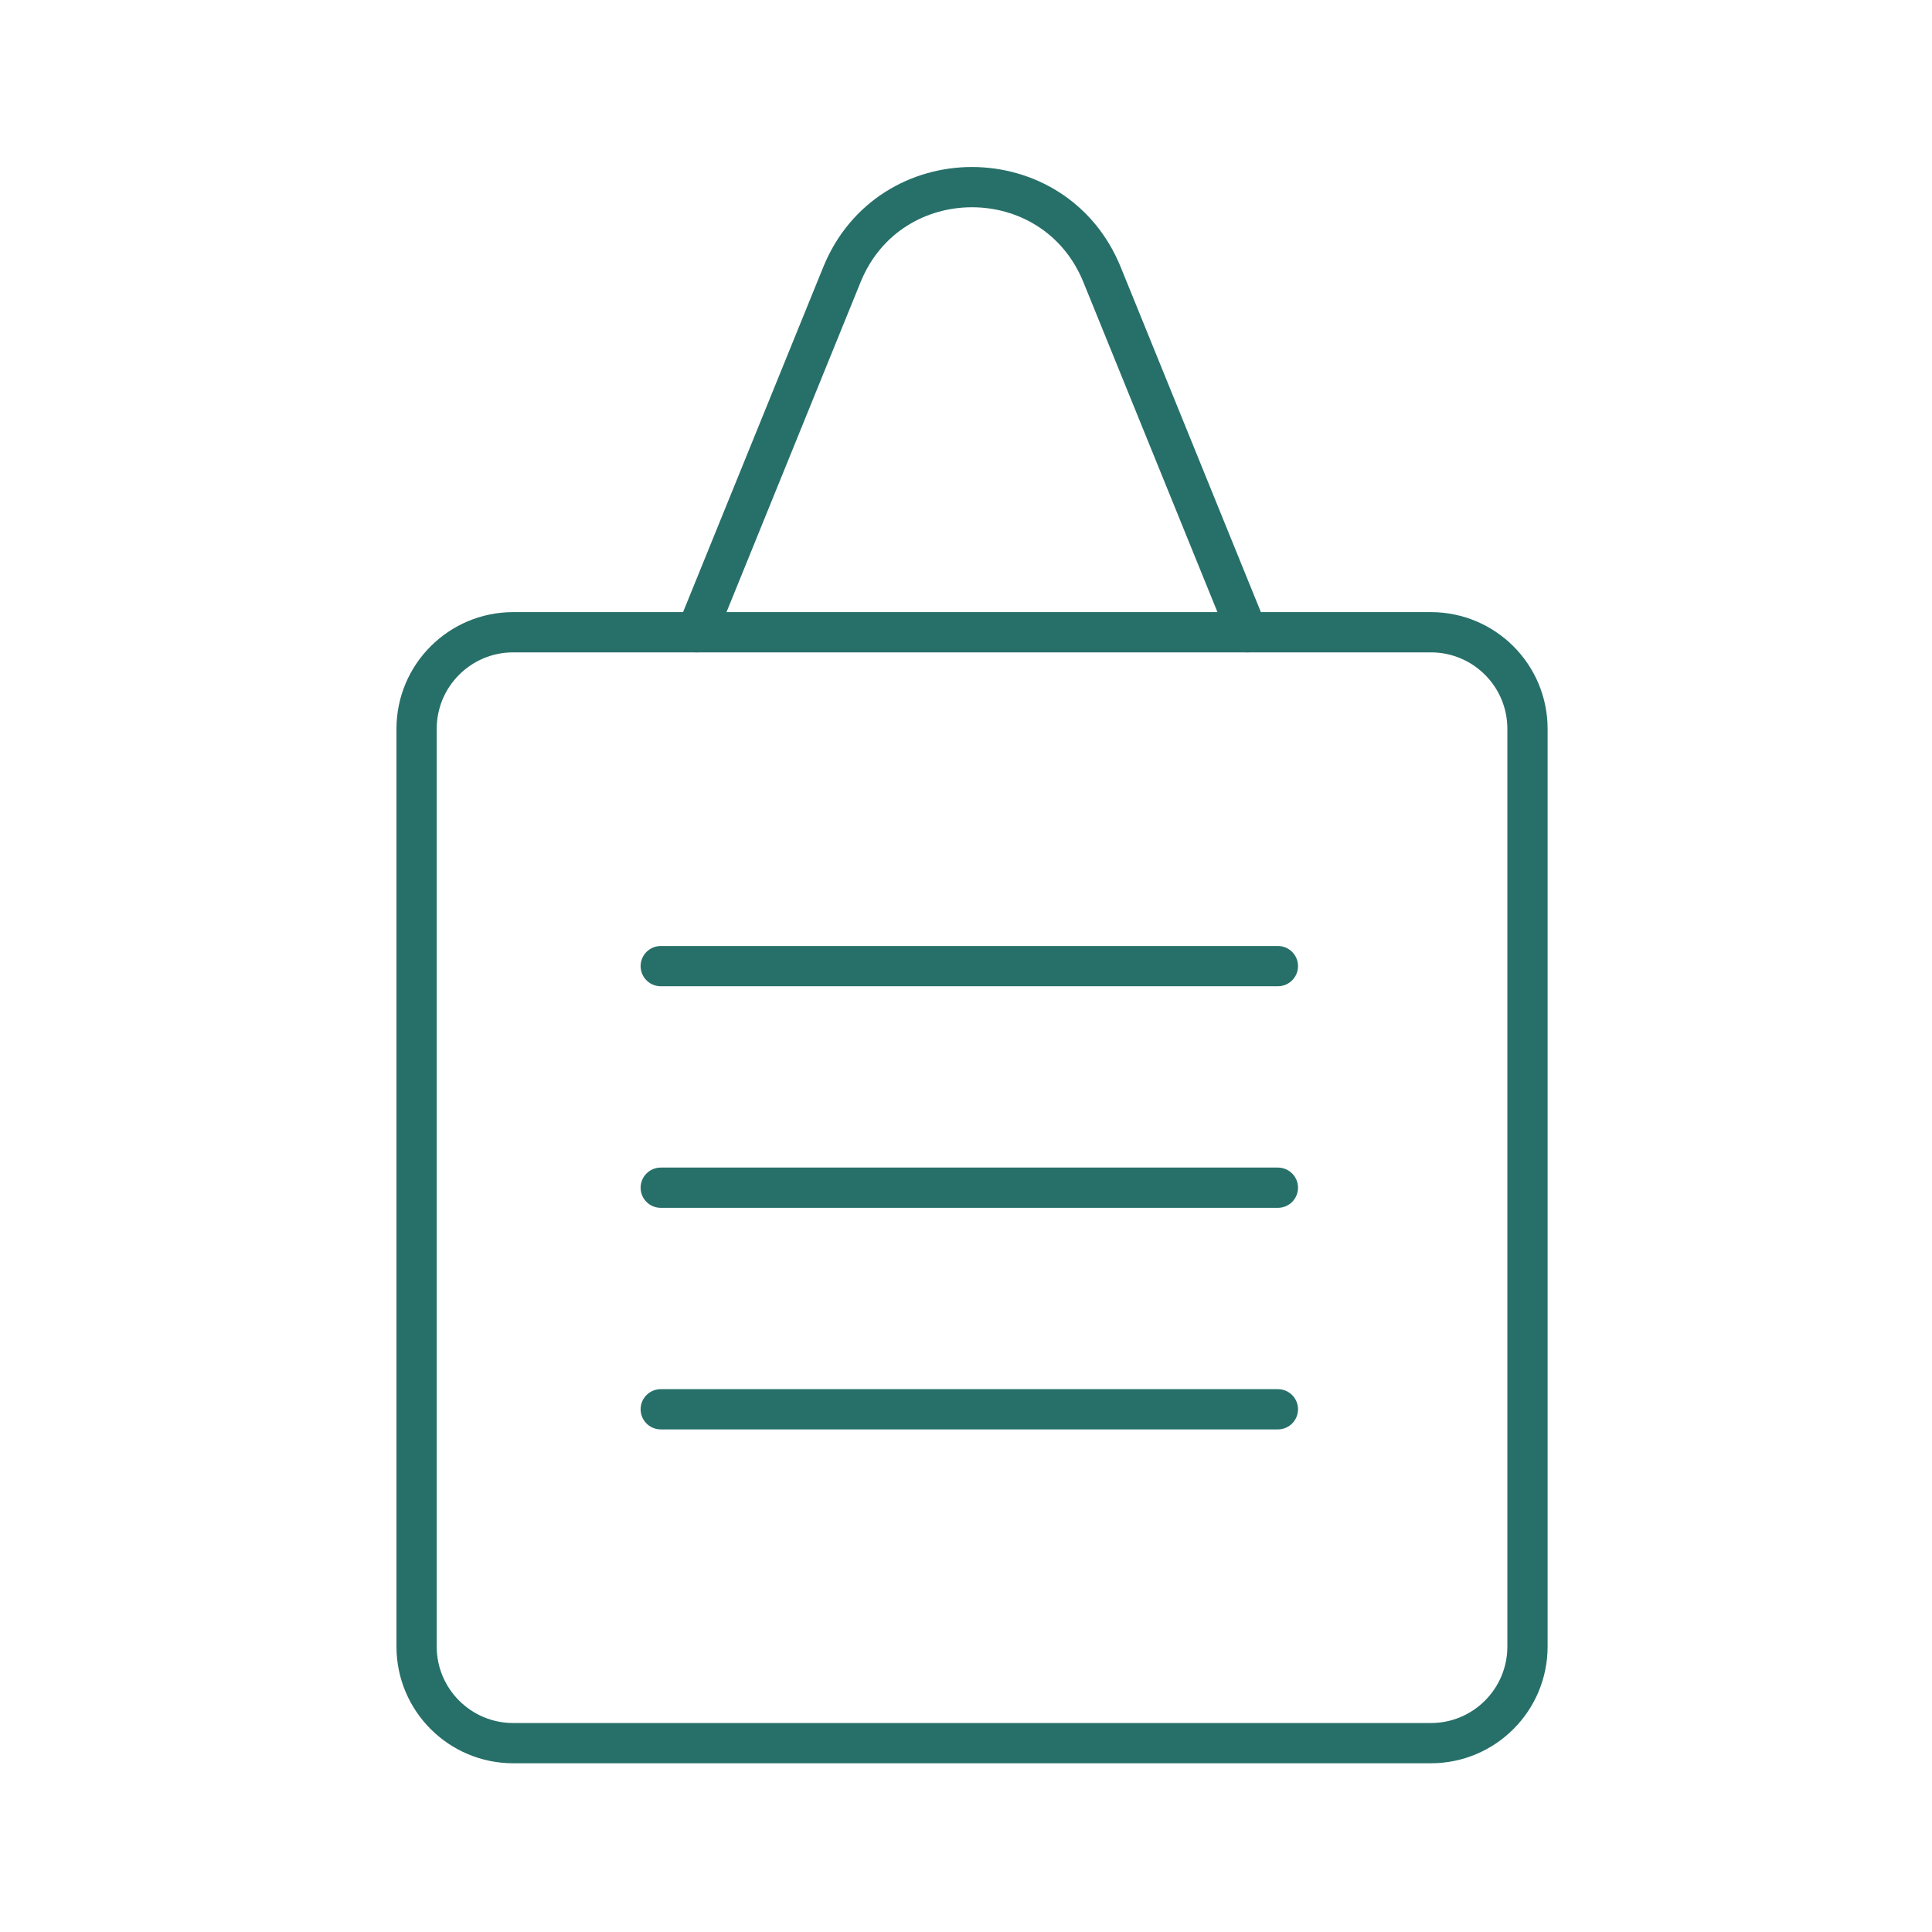
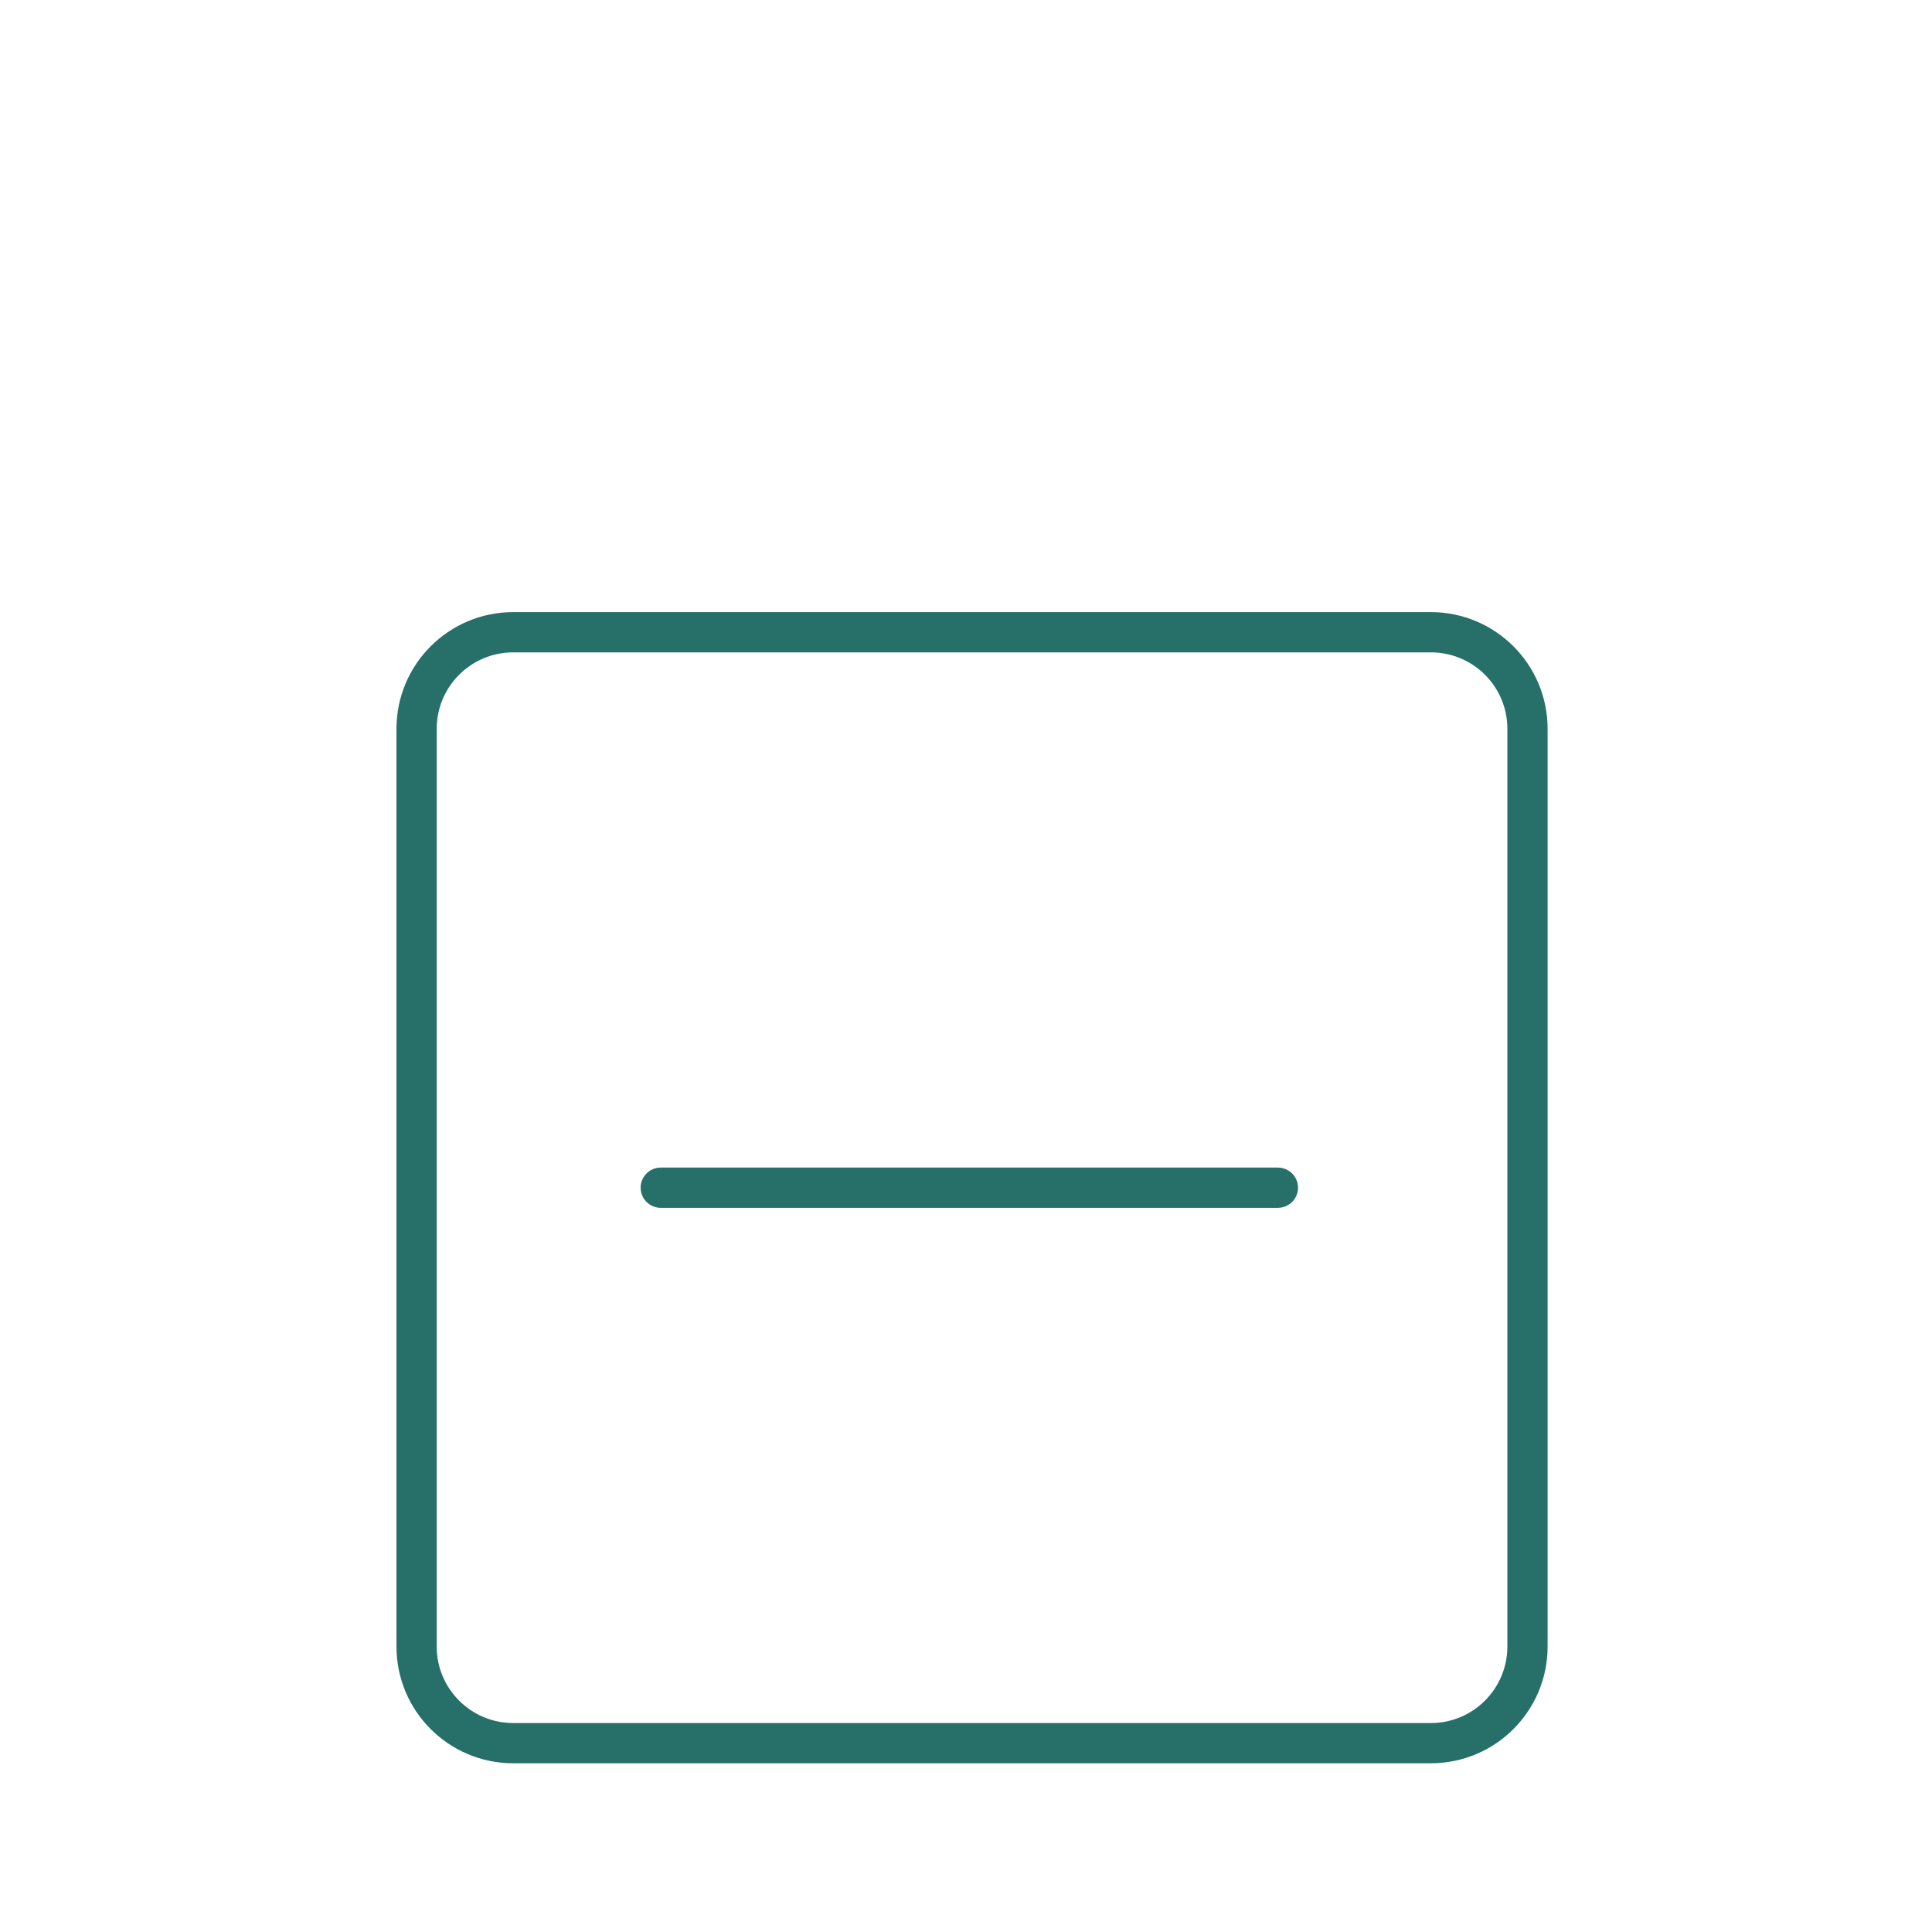
<svg xmlns="http://www.w3.org/2000/svg" width="48" height="48" viewBox="0 0 48 48" fill="none">
  <path d="M35.55 15.708H12.75C11.425 15.708 10.35 16.782 10.35 18.108V40.908C10.35 42.233 11.425 43.308 12.75 43.308H35.55C36.876 43.308 37.95 42.233 37.95 40.908V18.108C37.95 16.782 36.876 15.708 35.55 15.708Z" stroke="#277069" stroke-linecap="round" stroke-linejoin="round" />
-   <path d="M30.99 15.708L27.381 6.825C26.202 3.924 22.095 3.924 20.916 6.825L17.307 15.708" stroke="#277069" stroke-linecap="round" stroke-linejoin="round" />
-   <path d="M16.416 24.003H31.749" stroke="#277069" stroke-linecap="round" stroke-linejoin="round" />
  <path d="M16.416 29.508H31.749" stroke="#277069" stroke-linecap="round" stroke-linejoin="round" />
-   <path d="M16.416 35.013H31.749" stroke="#277069" stroke-linecap="round" stroke-linejoin="round" />
</svg>